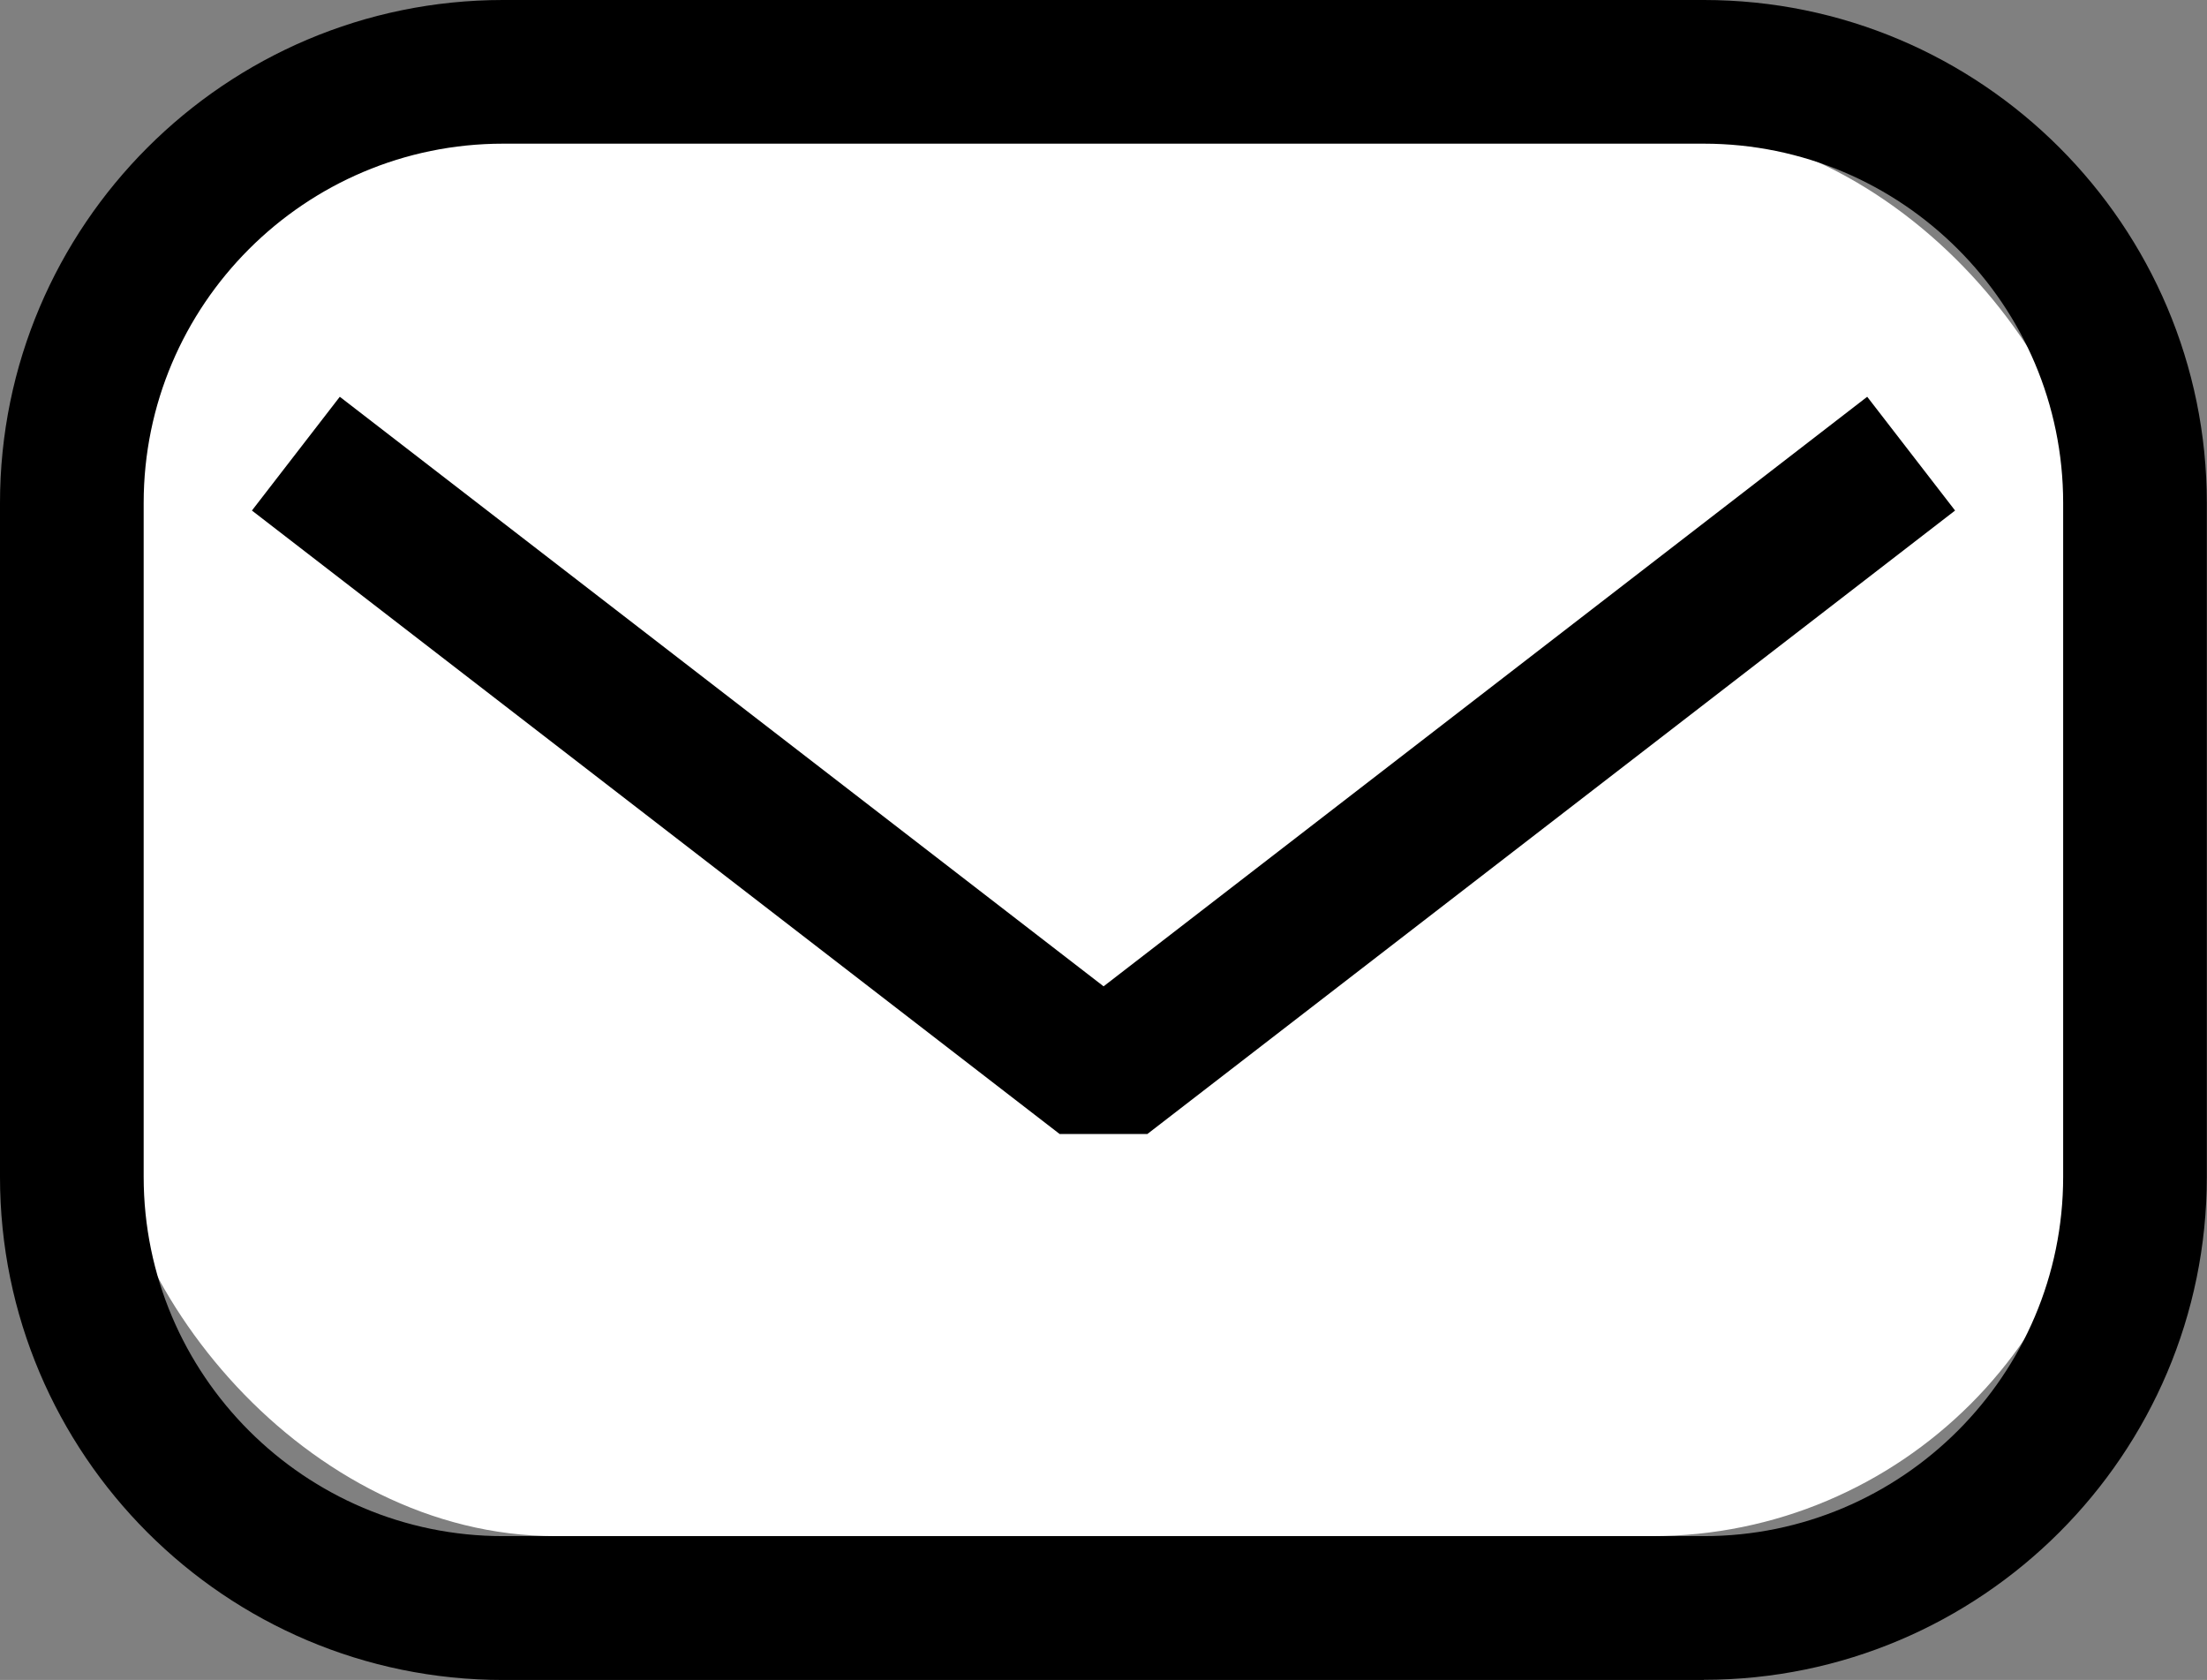
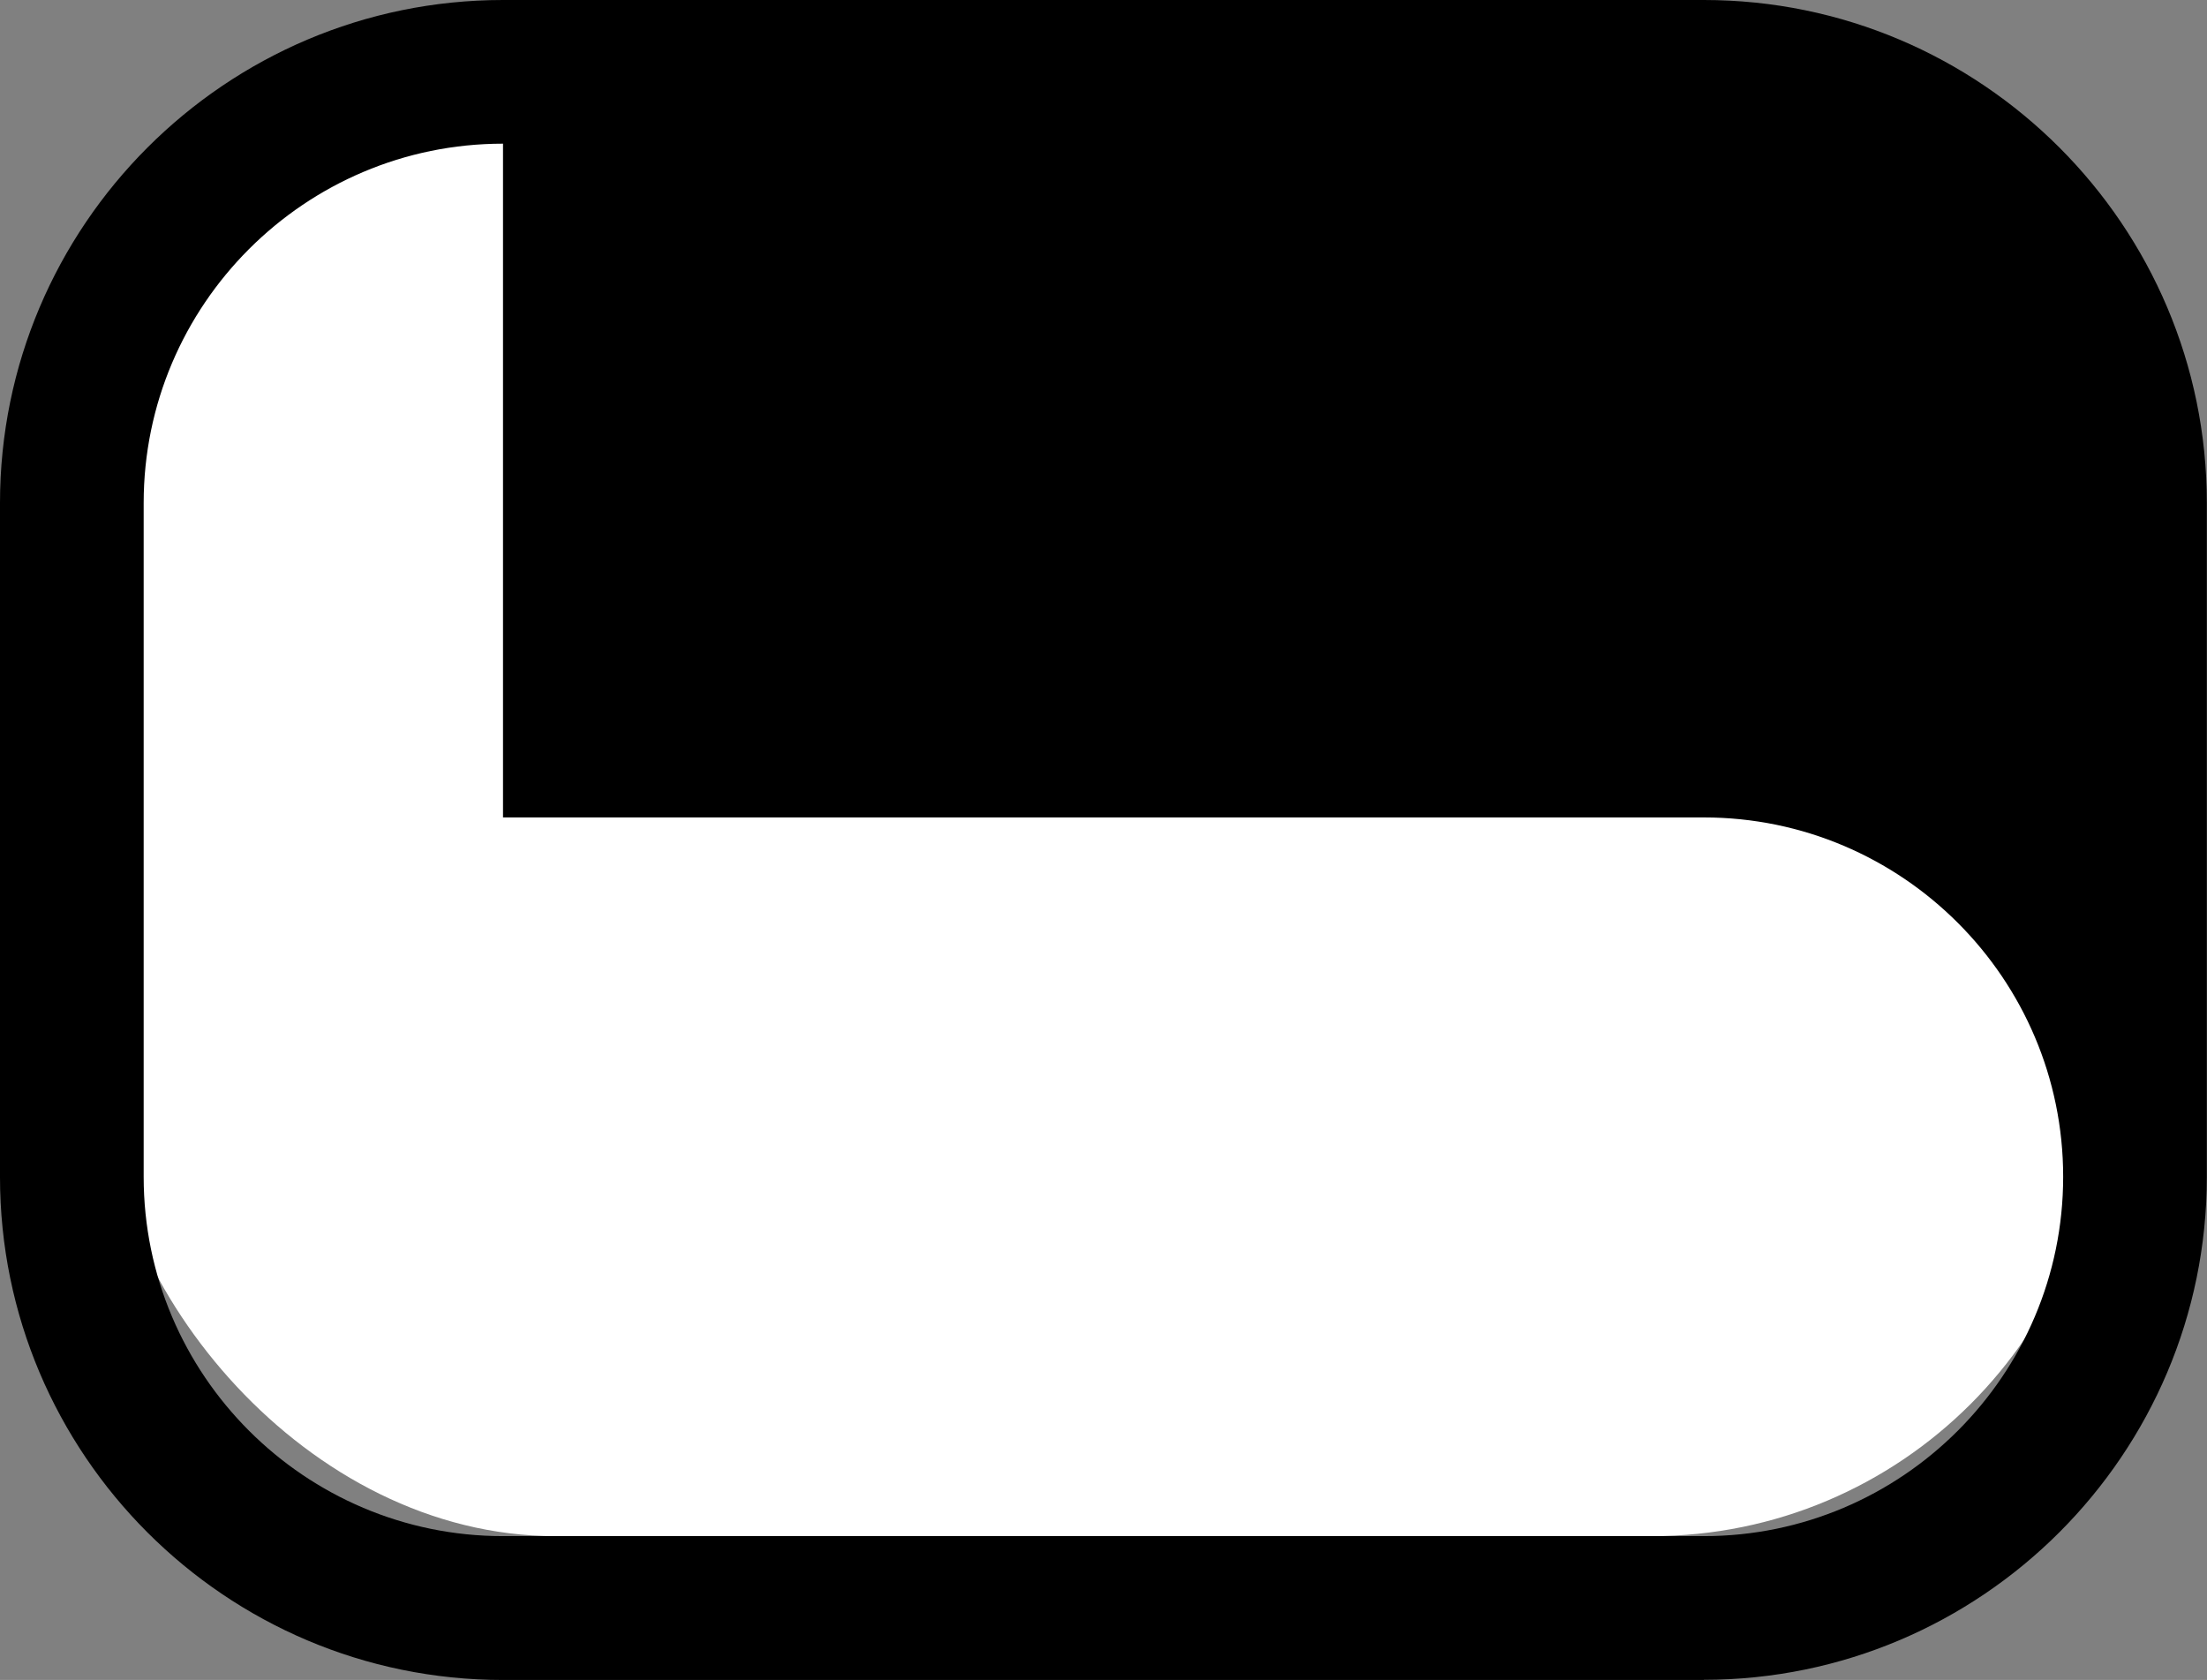
<svg xmlns="http://www.w3.org/2000/svg" id="Layer_2" viewBox="0 0 132.11 100.56">
  <rect x="0" y="0" width="132.11" height="100.56" fill="#808080" stroke="none" />
  <defs>
    <style>.cls-1{fill:#fff;}</style>
  </defs>
  <g id="_레이어_1">
    <g>
      <rect class="cls-1" x="6.25" y="7.45" width="119.62" height="84.5" rx="27" ry="27" />
      <g>
-         <path d="m102,100.56H30.11c-16.61,0-30.11-13.51-30.11-30.11V30.11C0,13.51,13.51,0,30.11,0h71.88c16.61,0,30.11,13.51,30.11,30.11v40.33c0,16.61-13.51,30.11-30.11,30.11ZM30.11,8.6c-11.86,0-21.51,9.65-21.51,21.51v40.33c0,11.86,9.65,21.51,21.51,21.51h71.88c11.86,0,21.51-9.65,21.51-21.51V30.11c0-11.86-9.65-21.51-21.51-21.51H30.11Z" />
-         <polygon points="68.68 67.88 63.43 67.88 15.08 30.56 20.34 23.75 66.06 59.04 111.77 23.75 117.03 30.56 68.68 67.88" />
+         <path d="m102,100.56H30.11c-16.61,0-30.11-13.51-30.11-30.11V30.11C0,13.51,13.51,0,30.11,0h71.88c16.61,0,30.11,13.51,30.11,30.11v40.33c0,16.61-13.51,30.11-30.11,30.11ZM30.11,8.6c-11.86,0-21.51,9.65-21.51,21.51v40.33c0,11.86,9.65,21.51,21.51,21.51h71.88c11.86,0,21.51-9.65,21.51-21.51c0-11.86-9.65-21.51-21.51-21.51H30.11Z" />
      </g>
    </g>
  </g>
</svg>